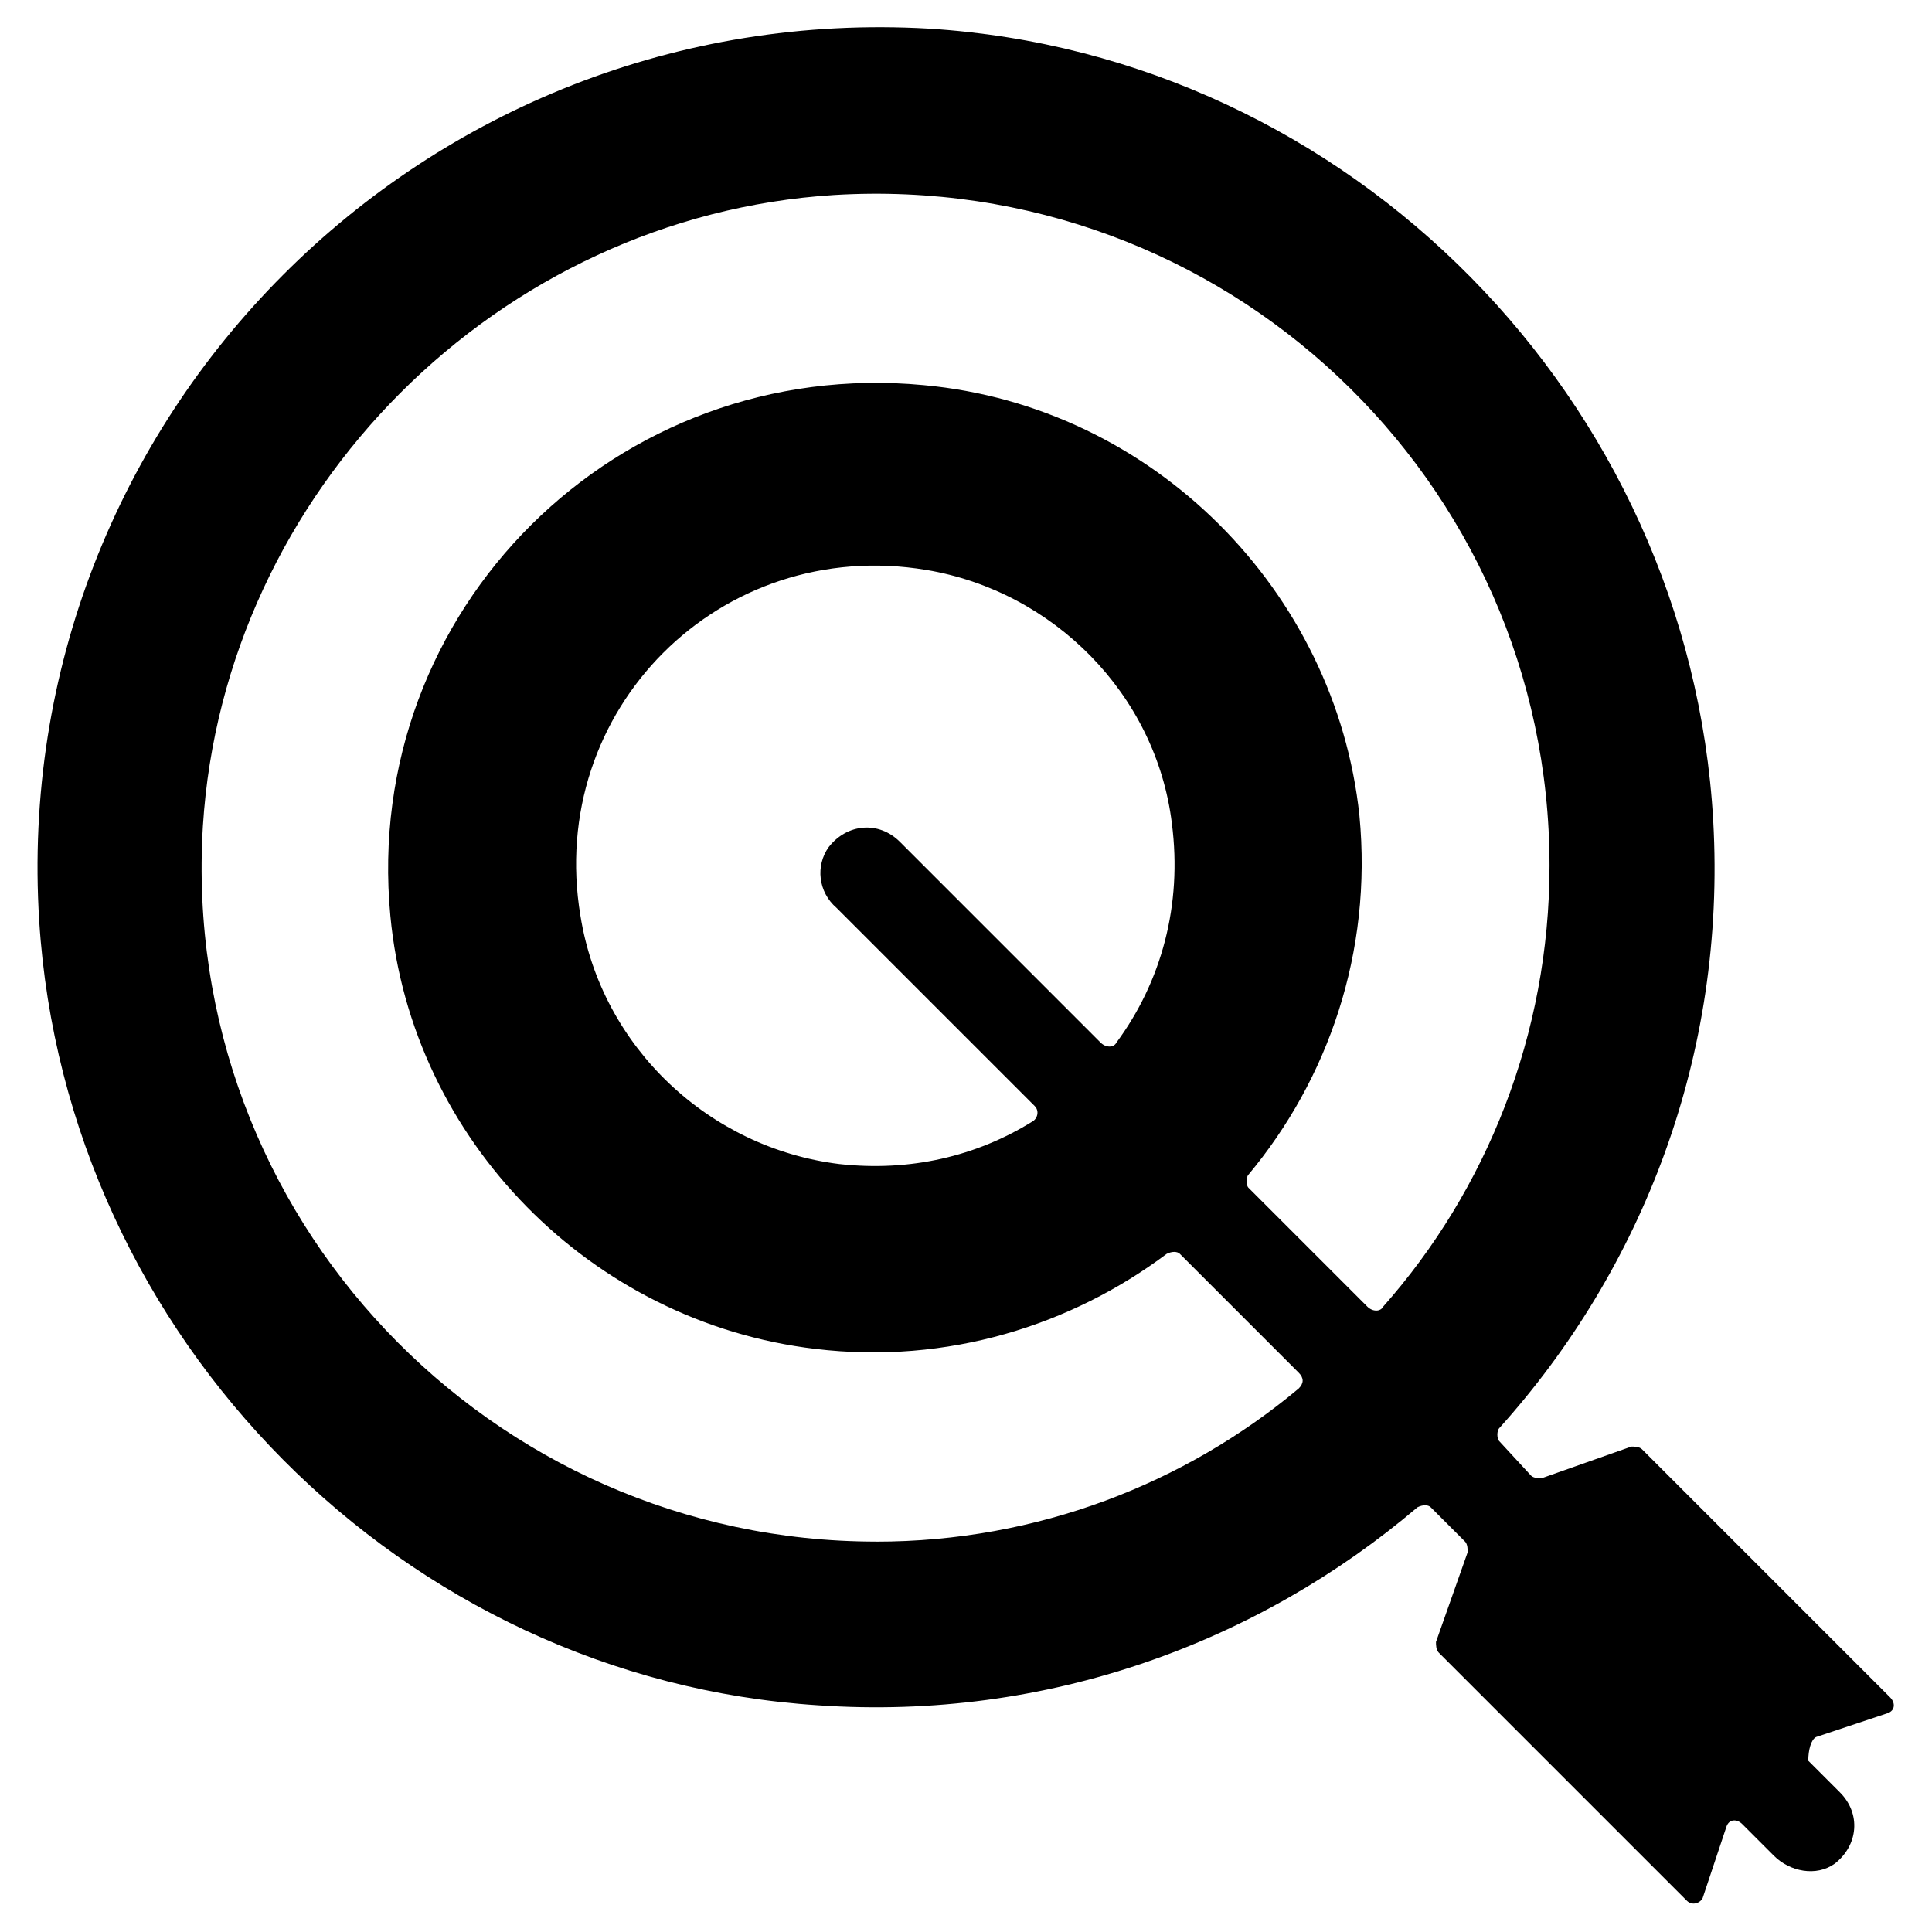
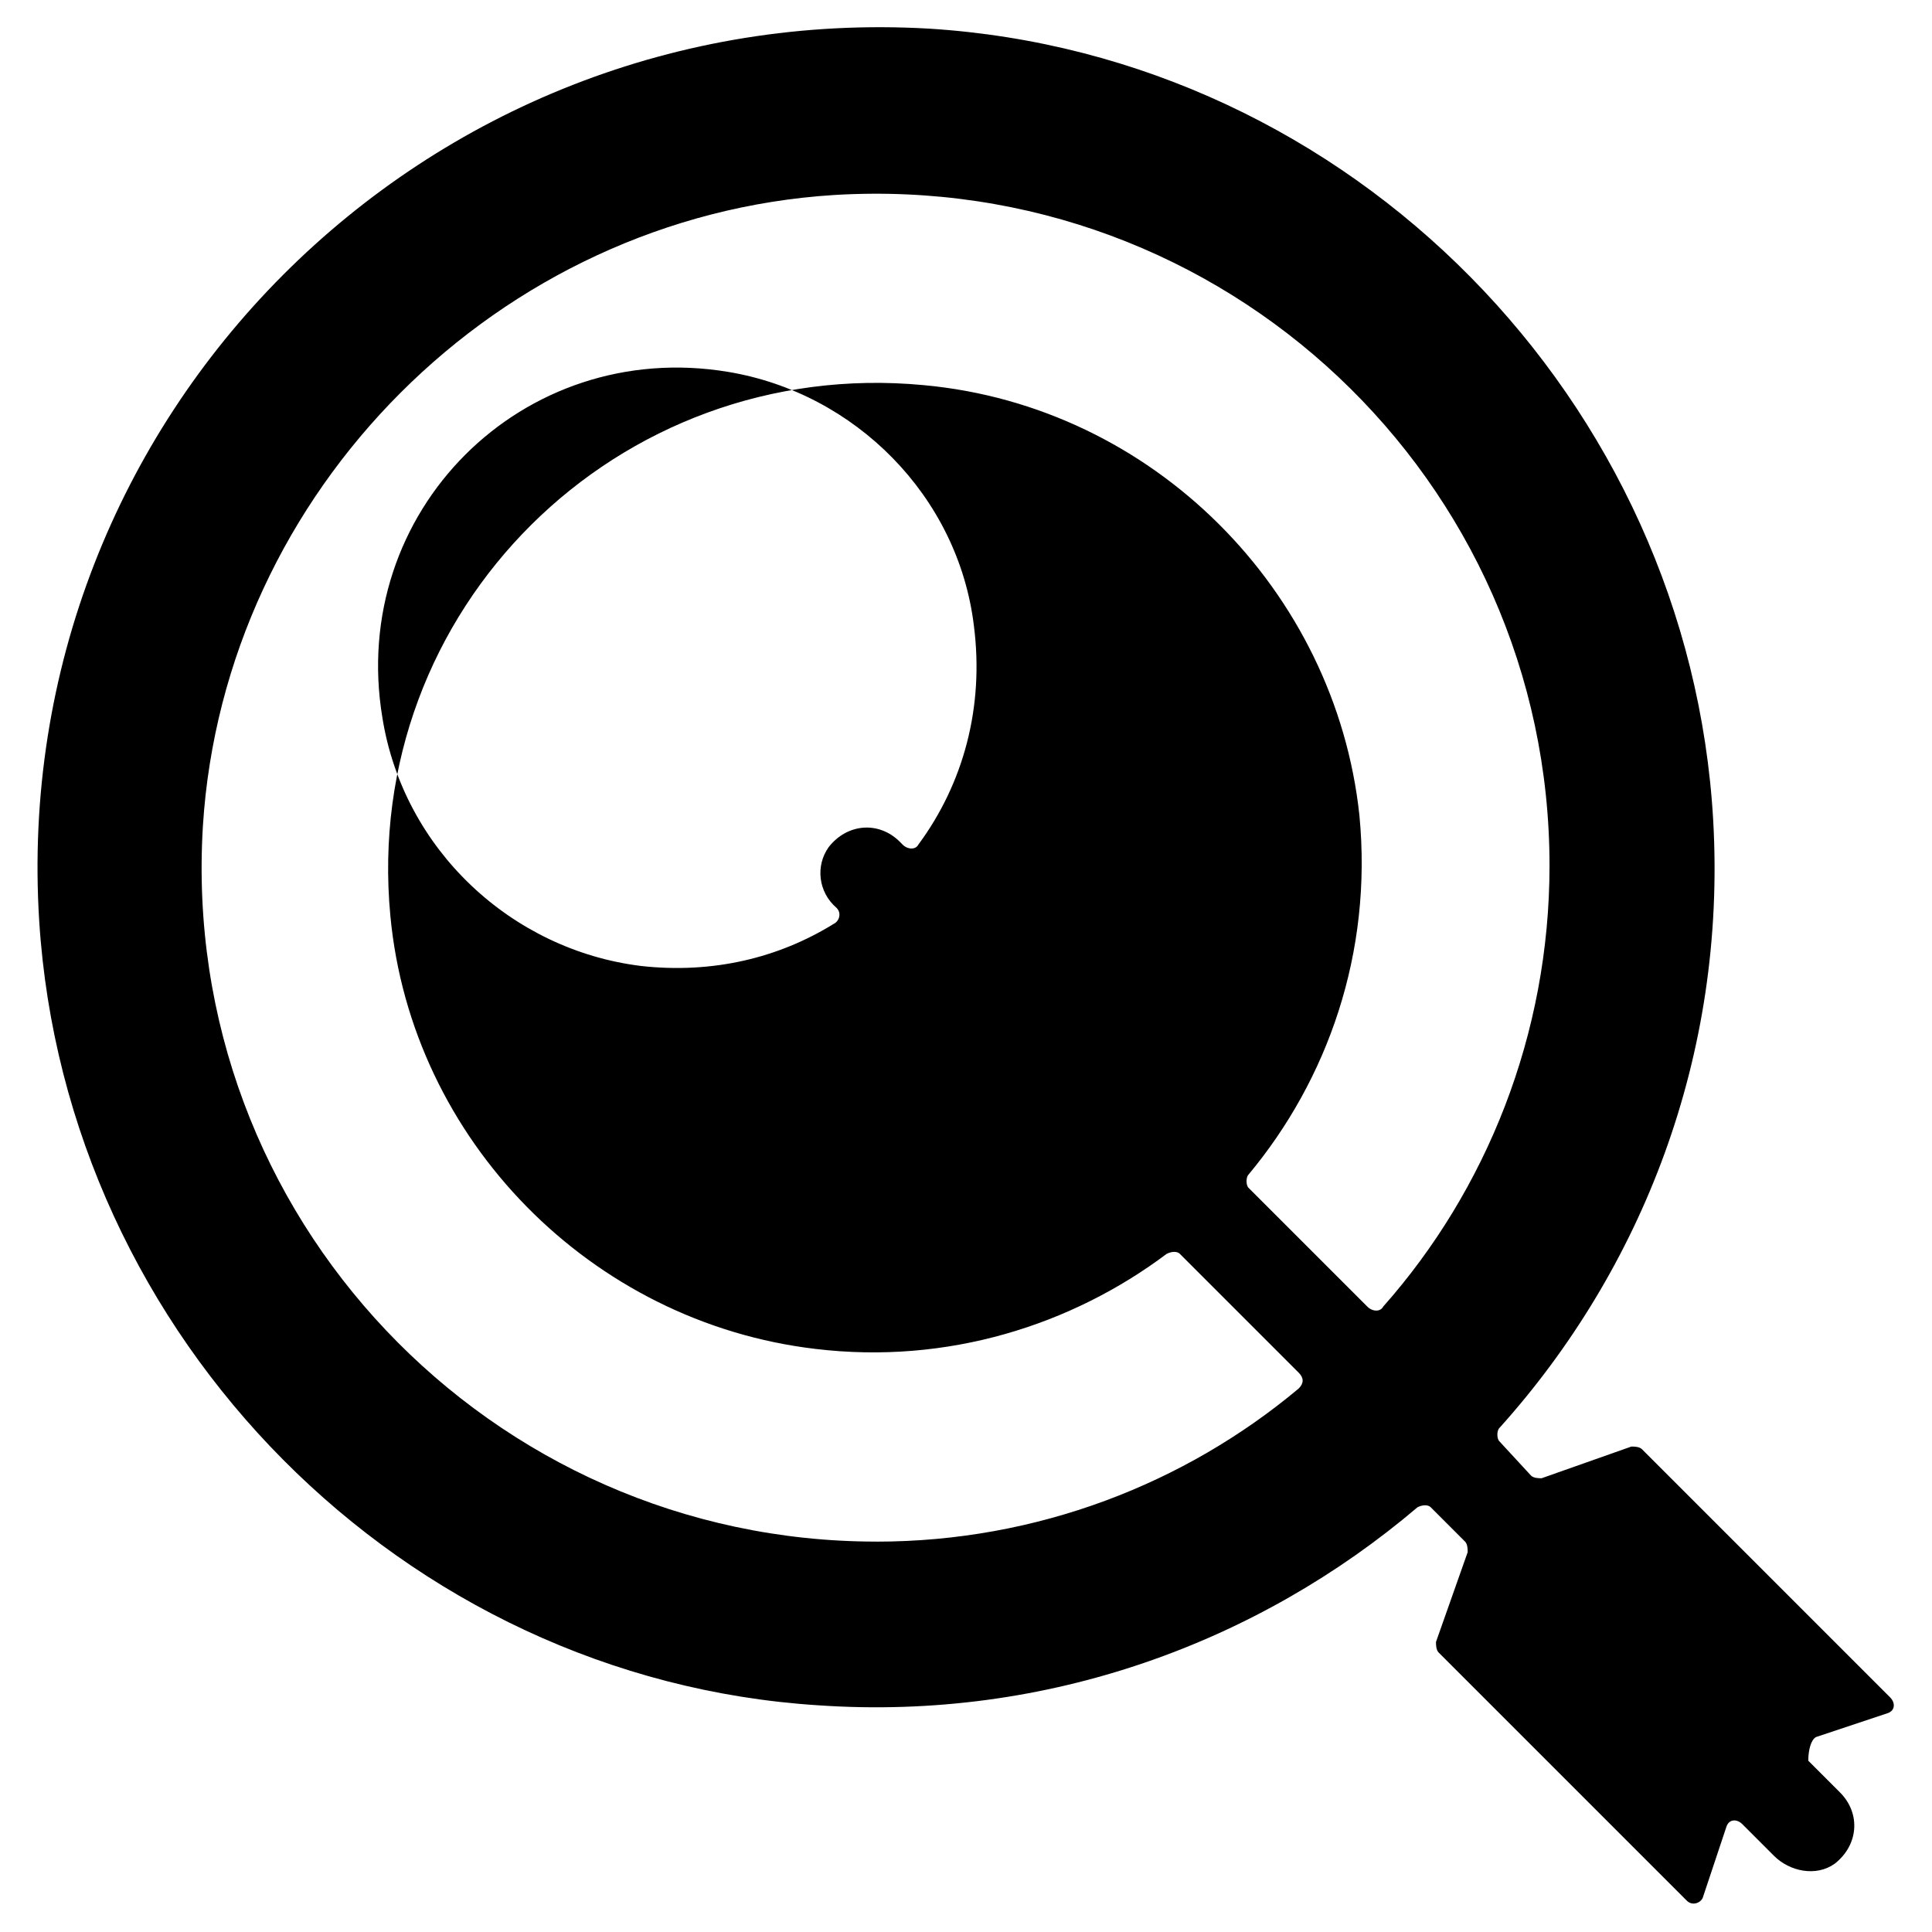
<svg xmlns="http://www.w3.org/2000/svg" fill="#000000" width="800px" height="800px" version="1.1" viewBox="144 144 512 512">
-   <path d="m625.31 604.32 18.895-6.297c2.098-0.699 2.098-2.801 0.699-4.199l-65.773-65.773c-0.699-0.699-2.098-0.699-2.801-0.699l-23.789 8.398c-0.699 0-2.098 0-2.801-0.699l-8.398-9.102c-0.699-0.699-0.699-2.801 0-3.5 37.785-41.984 60.176-98.664 56.68-160.94-6.297-111.26-95.863-202.92-207.82-209.92-133.65-7.695-244.21 102.86-235.81 236.51 7 110.56 96.562 200.82 206.42 207.82 60.879 4.199 116.86-16.793 158.84-52.48 1.398-0.699 2.801-0.699 3.5 0l9.098 9.098c0.699 0.699 0.699 2.098 0.699 2.801l-8.398 23.789c0 0.699 0 2.098 0.699 2.801l65.773 65.773c1.398 1.398 3.5 0.699 4.199-0.699l6.297-18.895c0.699-2.098 2.801-2.098 4.199-0.699l8.398 8.398c4.199 4.199 11.195 5.598 16.094 2.098 6.297-4.898 6.996-13.297 1.398-18.895l-8.398-8.398c0.004-2.797 0.703-5.598 2.102-6.297zm-249.11-51.781c-102.16 0-184.73-86.066-178.43-189.62 5.598-88.867 78.371-161.64 167.24-167.24 103.56-6.297 189.63 75.57 189.63 177.73 0 44.781-16.793 86.066-44.082 116.86-0.699 1.398-2.801 1.398-4.199 0l-31.488-31.488c-0.699-0.699-0.699-2.801 0-3.5 20.992-25.191 32.887-58.777 29.391-95.164-6.301-59.477-54.582-108.46-115.46-114.05-81.168-7.695-149.04 59.477-141.35 140.65 5.598 59.477 53.18 107.76 112.66 114.76 34.988 4.199 67.875-6.297 93.066-25.191 1.398-0.699 2.801-0.699 3.5 0l31.488 31.488c1.398 1.398 1.398 2.801 0 4.199-30.09 25.188-69.277 40.578-111.96 40.578zm6.297-185.43c-5.598-5.598-13.996-4.898-18.895 1.398-3.5 4.898-2.801 11.895 2.098 16.094l52.48 52.48c1.398 1.398 0.699 3.5-0.699 4.199-14.695 9.098-32.188 13.297-51.082 11.195-34.285-4.199-62.977-30.789-68.574-65.773-9.098-54.578 37.086-100.76 91.664-91.664 33.586 5.598 60.879 32.887 65.074 67.176 2.801 21.691-2.801 41.984-14.695 58.078-0.699 1.398-2.801 1.398-4.199 0z" />
+   <path d="m625.31 604.32 18.895-6.297c2.098-0.699 2.098-2.801 0.699-4.199l-65.773-65.773c-0.699-0.699-2.098-0.699-2.801-0.699l-23.789 8.398c-0.699 0-2.098 0-2.801-0.699l-8.398-9.102c-0.699-0.699-0.699-2.801 0-3.5 37.785-41.984 60.176-98.664 56.68-160.94-6.297-111.26-95.863-202.92-207.82-209.92-133.65-7.695-244.21 102.86-235.81 236.51 7 110.56 96.562 200.82 206.42 207.82 60.879 4.199 116.86-16.793 158.84-52.48 1.398-0.699 2.801-0.699 3.5 0l9.098 9.098c0.699 0.699 0.699 2.098 0.699 2.801l-8.398 23.789c0 0.699 0 2.098 0.699 2.801l65.773 65.773c1.398 1.398 3.5 0.699 4.199-0.699l6.297-18.895c0.699-2.098 2.801-2.098 4.199-0.699l8.398 8.398c4.199 4.199 11.195 5.598 16.094 2.098 6.297-4.898 6.996-13.297 1.398-18.895l-8.398-8.398c0.004-2.797 0.703-5.598 2.102-6.297zm-249.11-51.781c-102.16 0-184.73-86.066-178.43-189.62 5.598-88.867 78.371-161.64 167.24-167.24 103.56-6.297 189.63 75.57 189.63 177.73 0 44.781-16.793 86.066-44.082 116.86-0.699 1.398-2.801 1.398-4.199 0l-31.488-31.488c-0.699-0.699-0.699-2.801 0-3.5 20.992-25.191 32.887-58.777 29.391-95.164-6.301-59.477-54.582-108.46-115.46-114.05-81.168-7.695-149.04 59.477-141.35 140.65 5.598 59.477 53.18 107.76 112.66 114.76 34.988 4.199 67.875-6.297 93.066-25.191 1.398-0.699 2.801-0.699 3.5 0l31.488 31.488c1.398 1.398 1.398 2.801 0 4.199-30.09 25.188-69.277 40.578-111.96 40.578zm6.297-185.43c-5.598-5.598-13.996-4.898-18.895 1.398-3.5 4.898-2.801 11.895 2.098 16.094c1.398 1.398 0.699 3.5-0.699 4.199-14.695 9.098-32.188 13.297-51.082 11.195-34.285-4.199-62.977-30.789-68.574-65.773-9.098-54.578 37.086-100.76 91.664-91.664 33.586 5.598 60.879 32.887 65.074 67.176 2.801 21.691-2.801 41.984-14.695 58.078-0.699 1.398-2.801 1.398-4.199 0z" />
</svg>